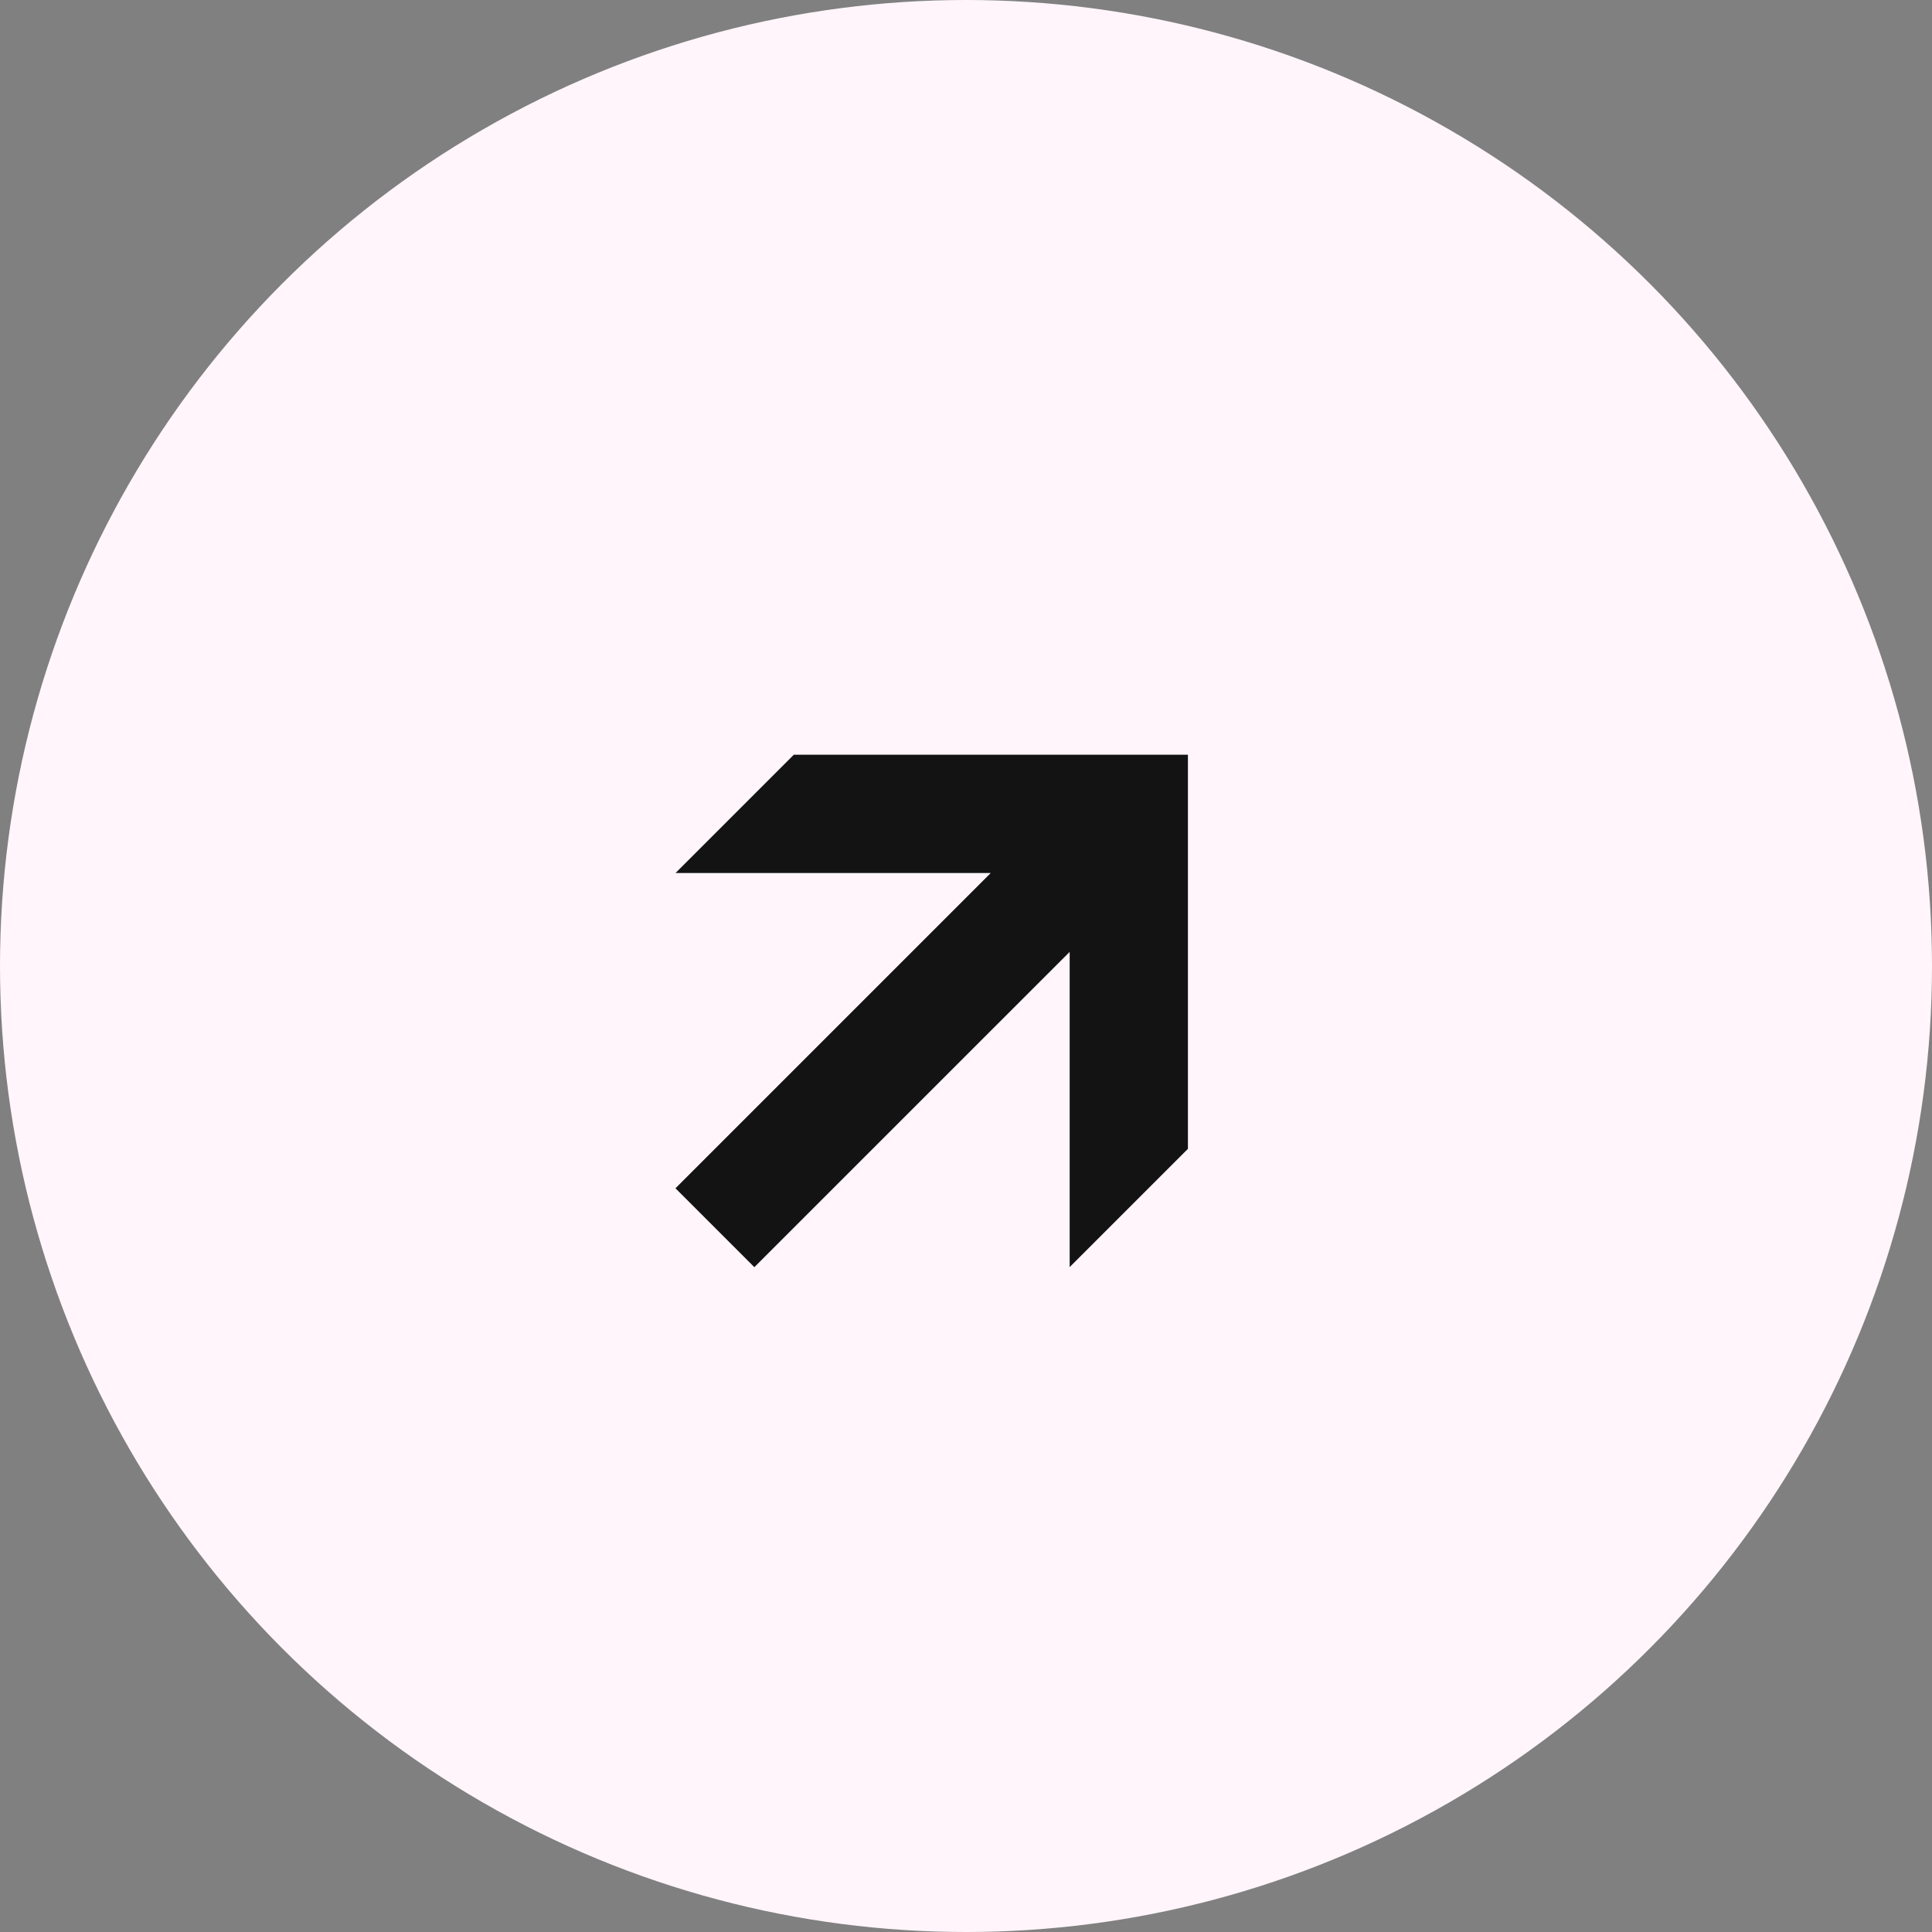
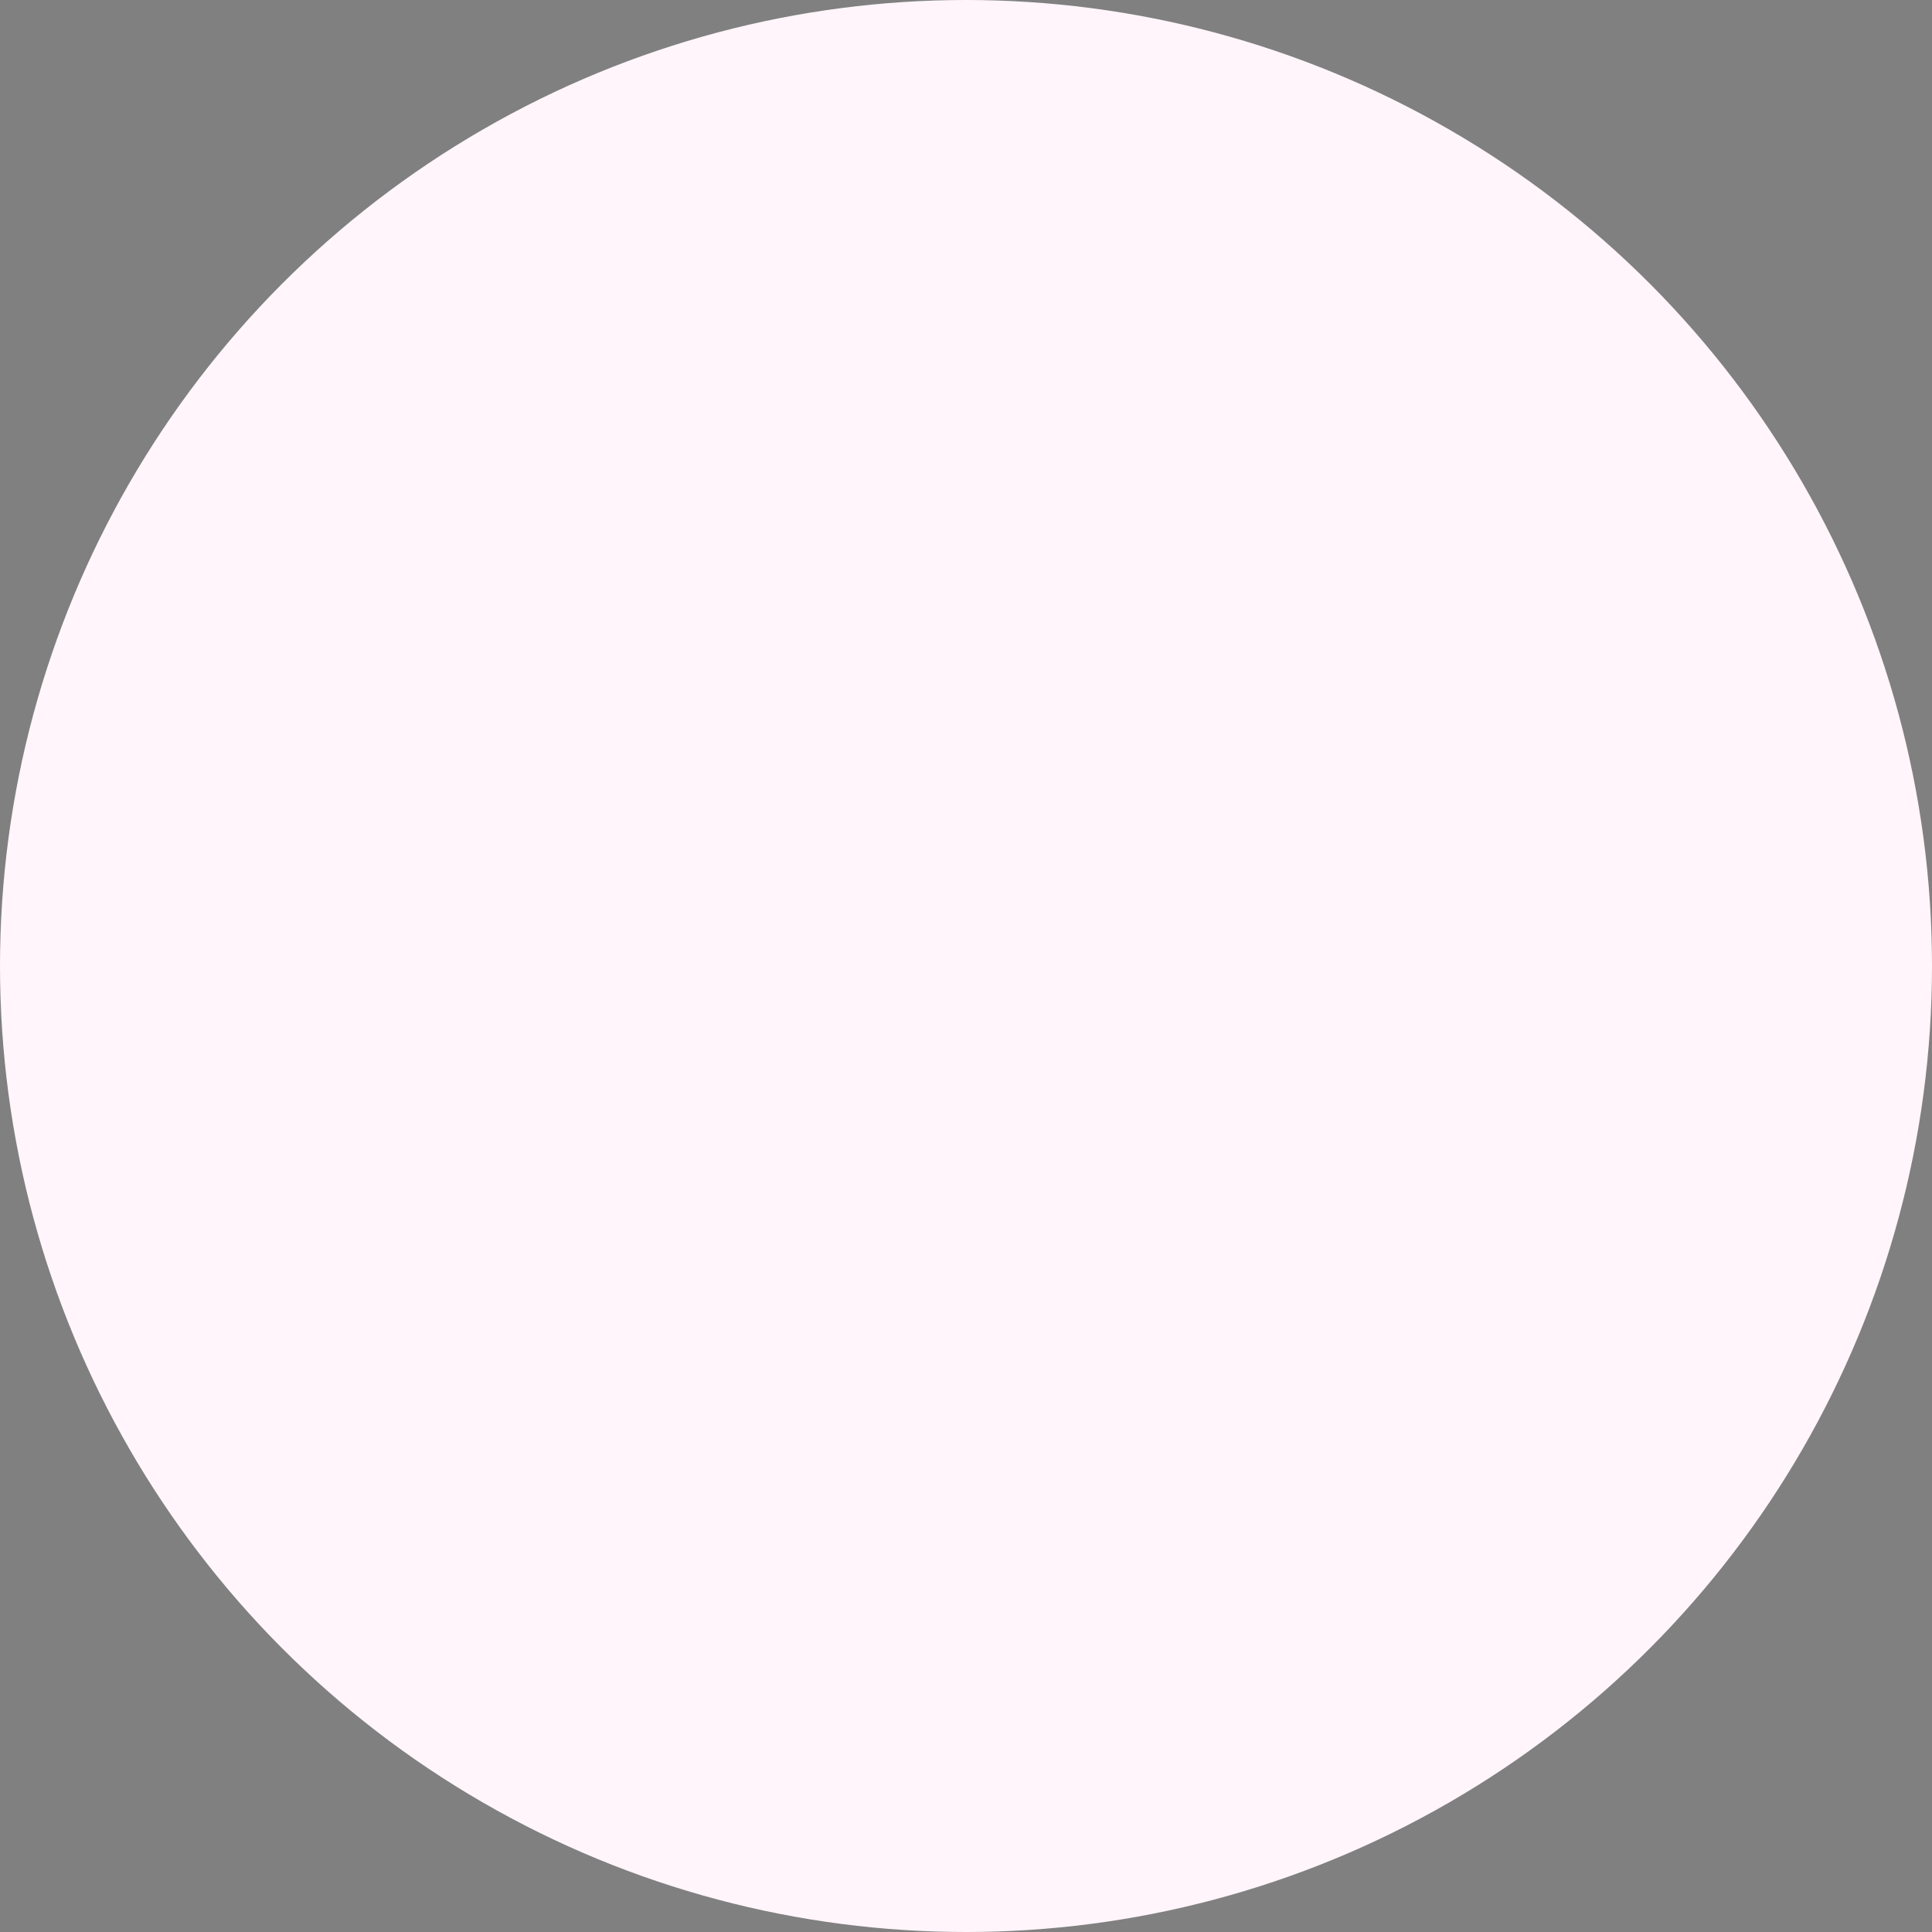
<svg xmlns="http://www.w3.org/2000/svg" width="97" height="97" viewBox="0 0 97 97" fill="none">
  <rect x="0" y="0" width="97" height="97" fill="#808080" stroke="none" />
  <circle cx="48.5" cy="48.5" r="48.5" fill="#FFF5FA" />
-   <path d="M59.642 37.893H39.855L33.918 43.83L49.744 43.83L33.913 59.66L37.874 63.621L53.705 47.791L53.705 63.617L59.642 57.68L59.642 37.893Z" fill="#131313" />
</svg>